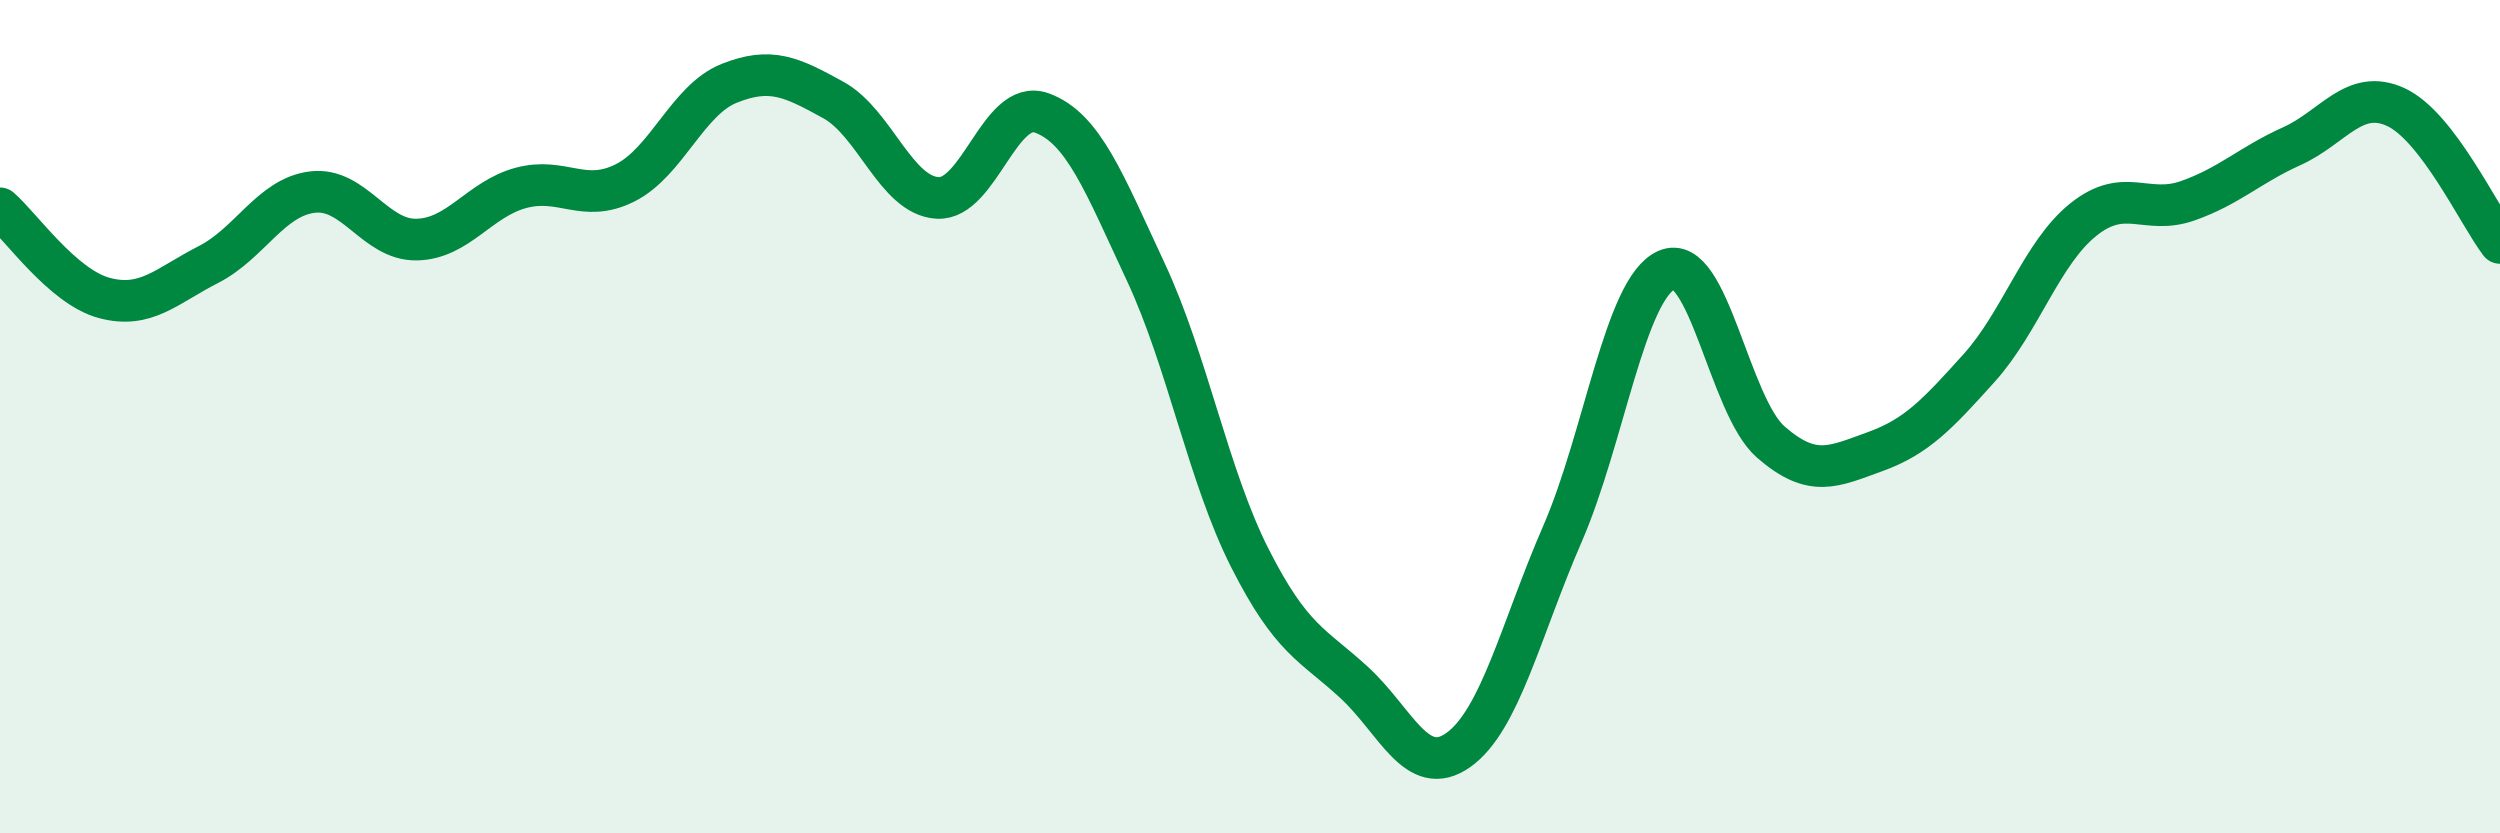
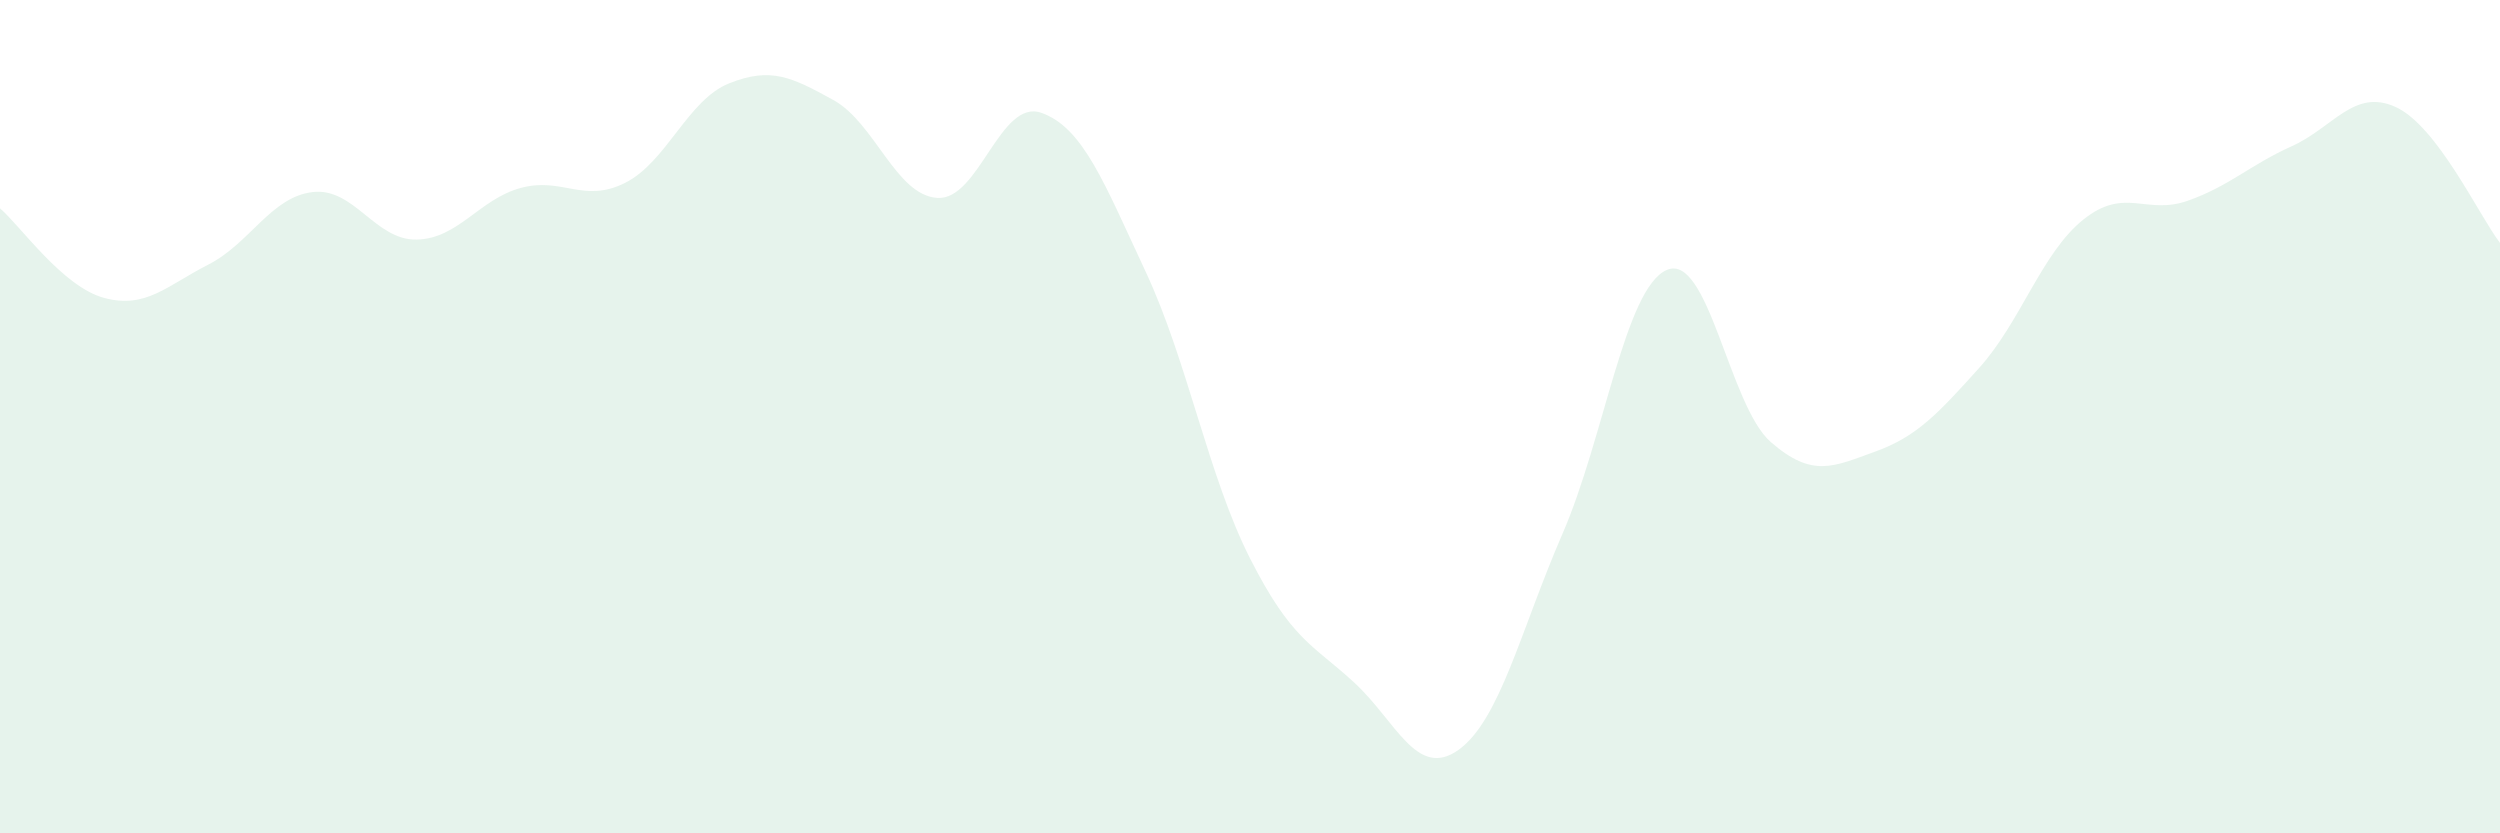
<svg xmlns="http://www.w3.org/2000/svg" width="60" height="20" viewBox="0 0 60 20">
  <path d="M 0,5 C 0.5,5.43 1.5,6.88 2.5,7.15 C 3.5,7.42 4,6.86 5,6.35 C 6,5.84 6.5,4.73 7.5,4.61 C 8.5,4.49 9,5.77 10,5.75 C 11,5.73 11.5,4.78 12.5,4.51 C 13.5,4.24 14,4.89 15,4.39 C 16,3.89 16.5,2.4 17.5,2 C 18.5,1.6 19,1.85 20,2.4 C 21,2.95 21.5,4.69 22.5,4.75 C 23.5,4.81 24,2.35 25,2.71 C 26,3.07 26.5,4.39 27.5,6.53 C 28.5,8.67 29,11.43 30,13.4 C 31,15.37 31.5,15.46 32.5,16.38 C 33.5,17.3 34,18.71 35,18 C 36,17.29 36.5,15.11 37.5,12.81 C 38.5,10.51 39,6.92 40,6.48 C 41,6.04 41.5,9.74 42.5,10.61 C 43.5,11.48 44,11.2 45,10.84 C 46,10.48 46.5,9.94 47.5,8.83 C 48.5,7.72 49,6.07 50,5.27 C 51,4.47 51.5,5.17 52.5,4.82 C 53.5,4.47 54,3.96 55,3.51 C 56,3.06 56.5,2.11 57.5,2.57 C 58.5,3.03 59.5,5.18 60,5.83L60 20L0 20Z" fill="#008740" opacity="0.1" stroke-linecap="round" stroke-linejoin="round" />
-   <path d="M 0,5 C 0.5,5.43 1.5,6.88 2.5,7.15 C 3.5,7.42 4,6.86 5,6.35 C 6,5.84 6.5,4.73 7.5,4.61 C 8.5,4.49 9,5.77 10,5.75 C 11,5.73 11.5,4.78 12.5,4.51 C 13.5,4.24 14,4.89 15,4.39 C 16,3.89 16.5,2.4 17.5,2 C 18.5,1.6 19,1.85 20,2.4 C 21,2.95 21.5,4.69 22.5,4.75 C 23.5,4.81 24,2.35 25,2.71 C 26,3.07 26.5,4.39 27.5,6.53 C 28.5,8.67 29,11.43 30,13.4 C 31,15.37 31.5,15.46 32.5,16.38 C 33.5,17.3 34,18.71 35,18 C 36,17.29 36.5,15.11 37.5,12.81 C 38.5,10.51 39,6.92 40,6.48 C 41,6.04 41.5,9.74 42.5,10.61 C 43.5,11.48 44,11.2 45,10.84 C 46,10.48 46.5,9.94 47.5,8.83 C 48.5,7.72 49,6.07 50,5.27 C 51,4.47 51.5,5.17 52.5,4.82 C 53.5,4.47 54,3.96 55,3.51 C 56,3.06 56.5,2.11 57.5,2.57 C 58.5,3.03 59.5,5.18 60,5.83" stroke="#008740" stroke-width="1" fill="none" stroke-linecap="round" stroke-linejoin="round" />
</svg>